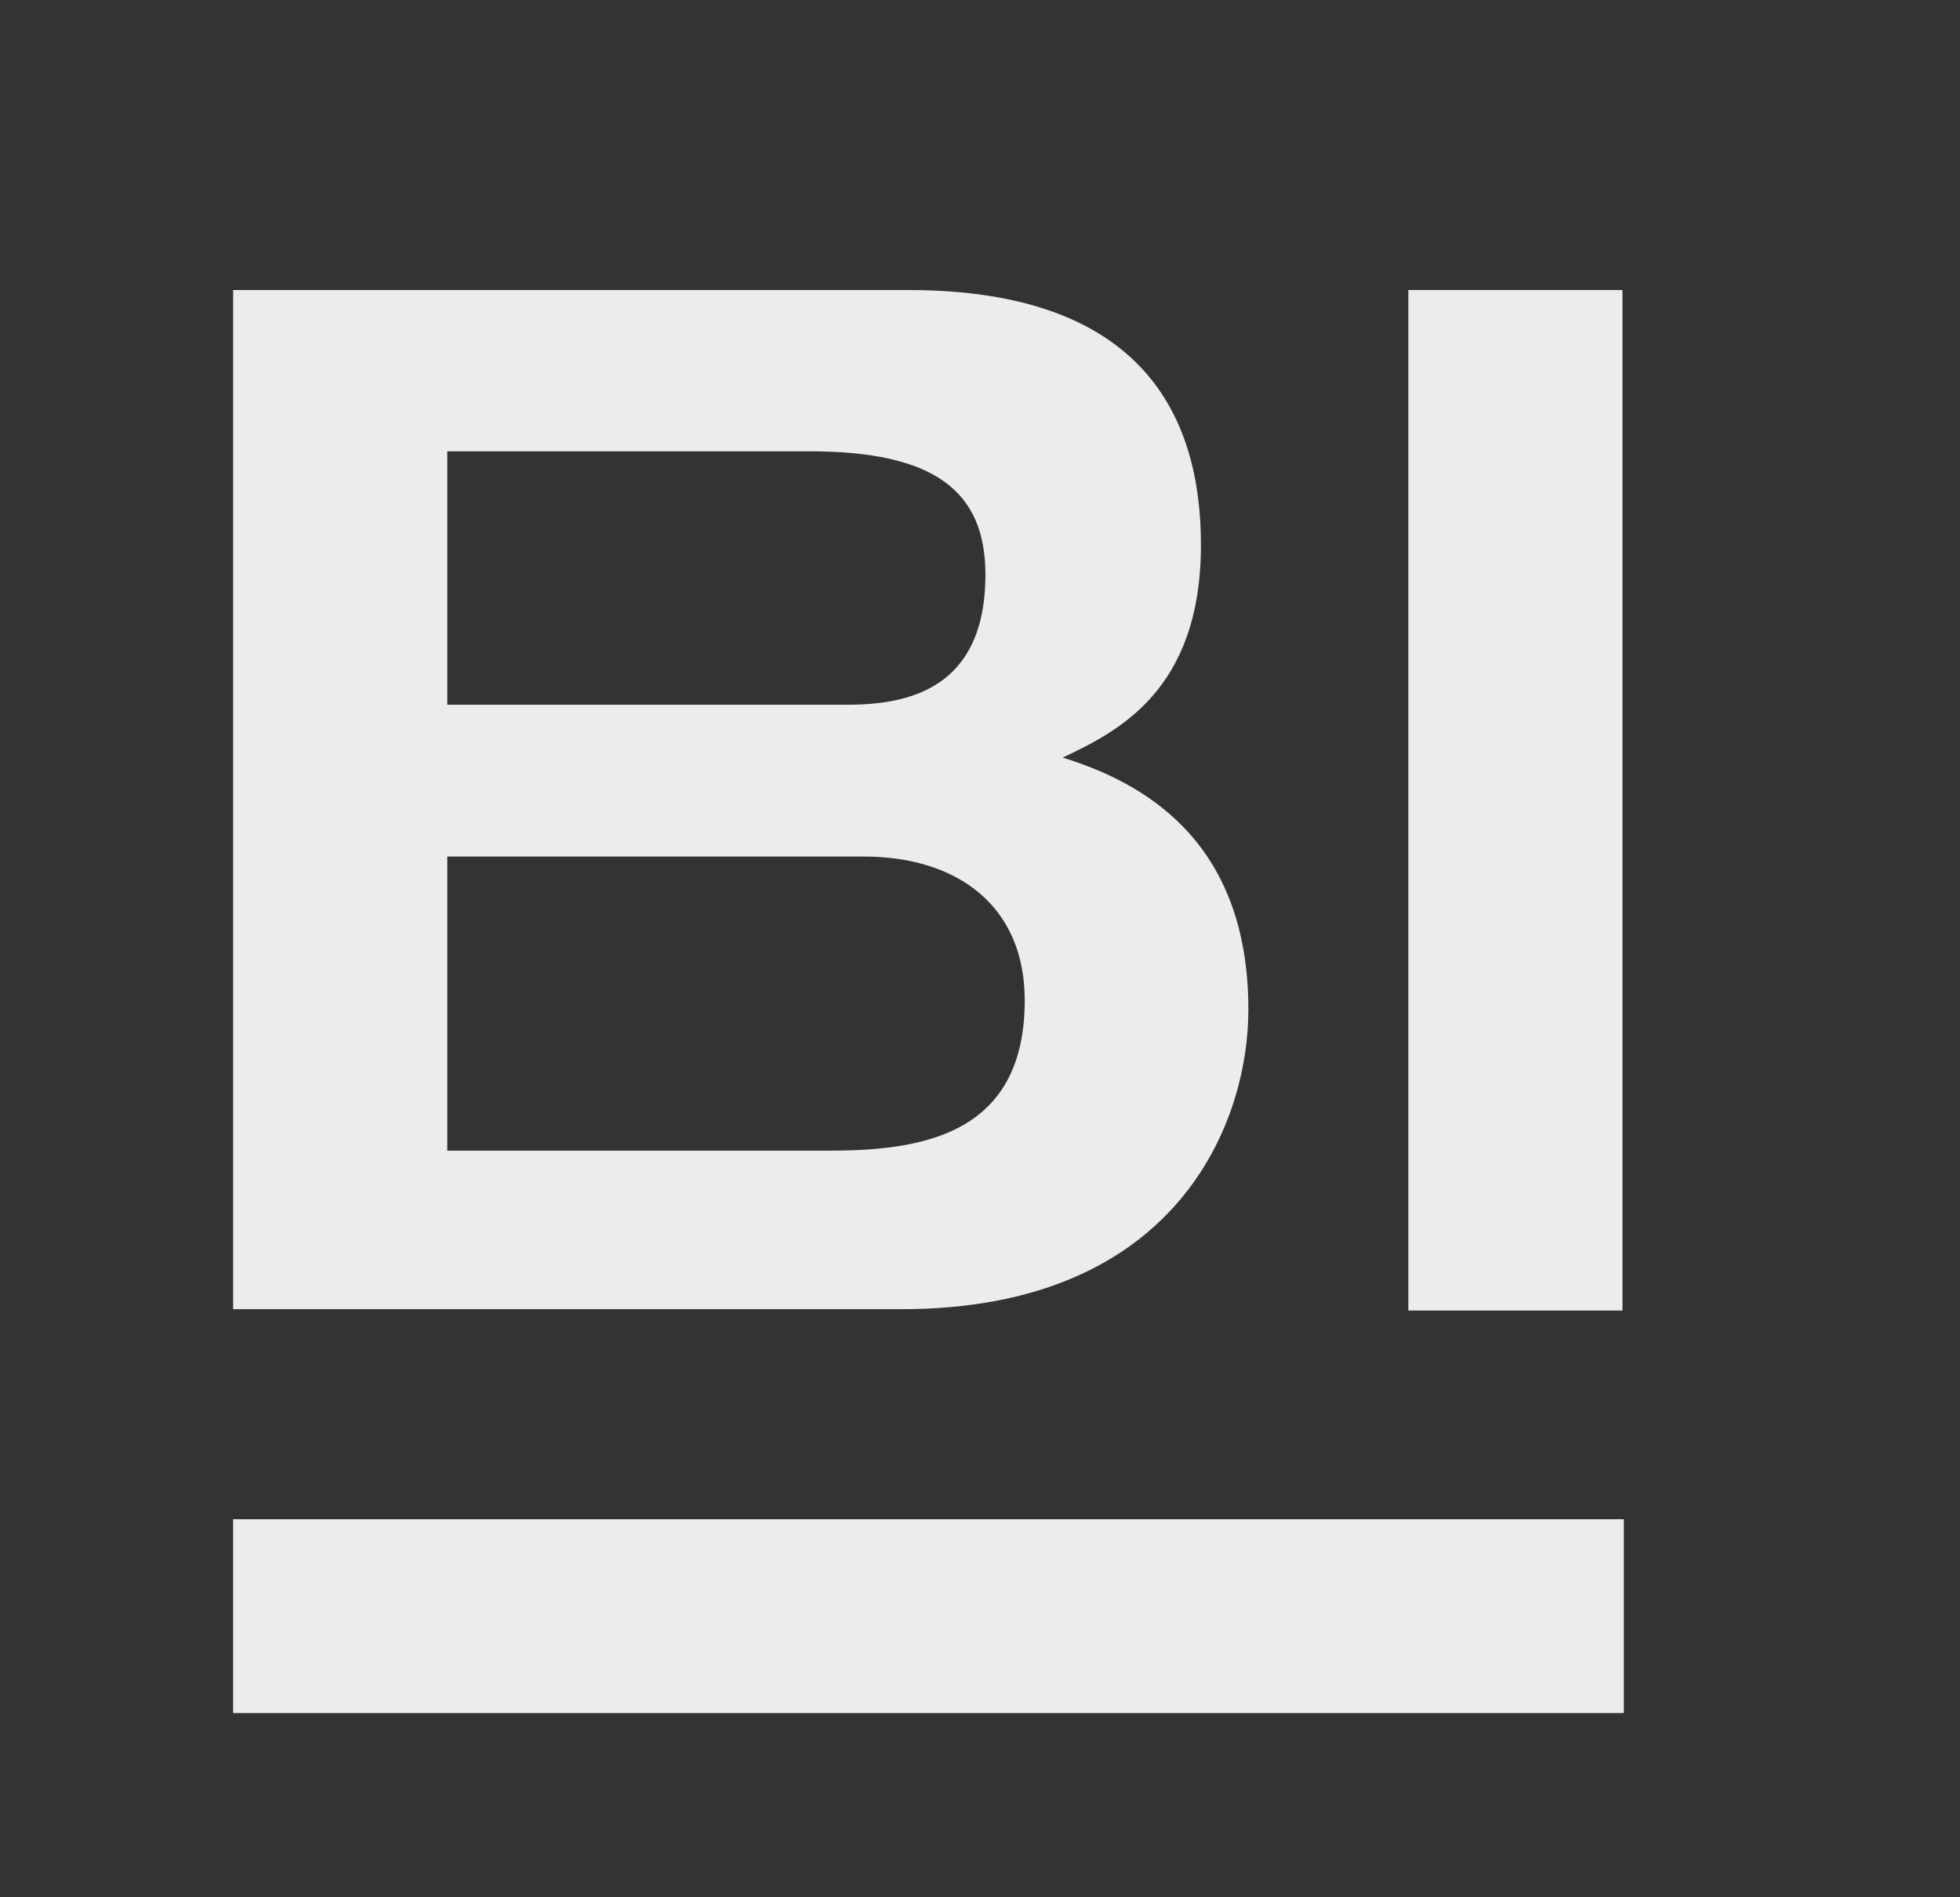
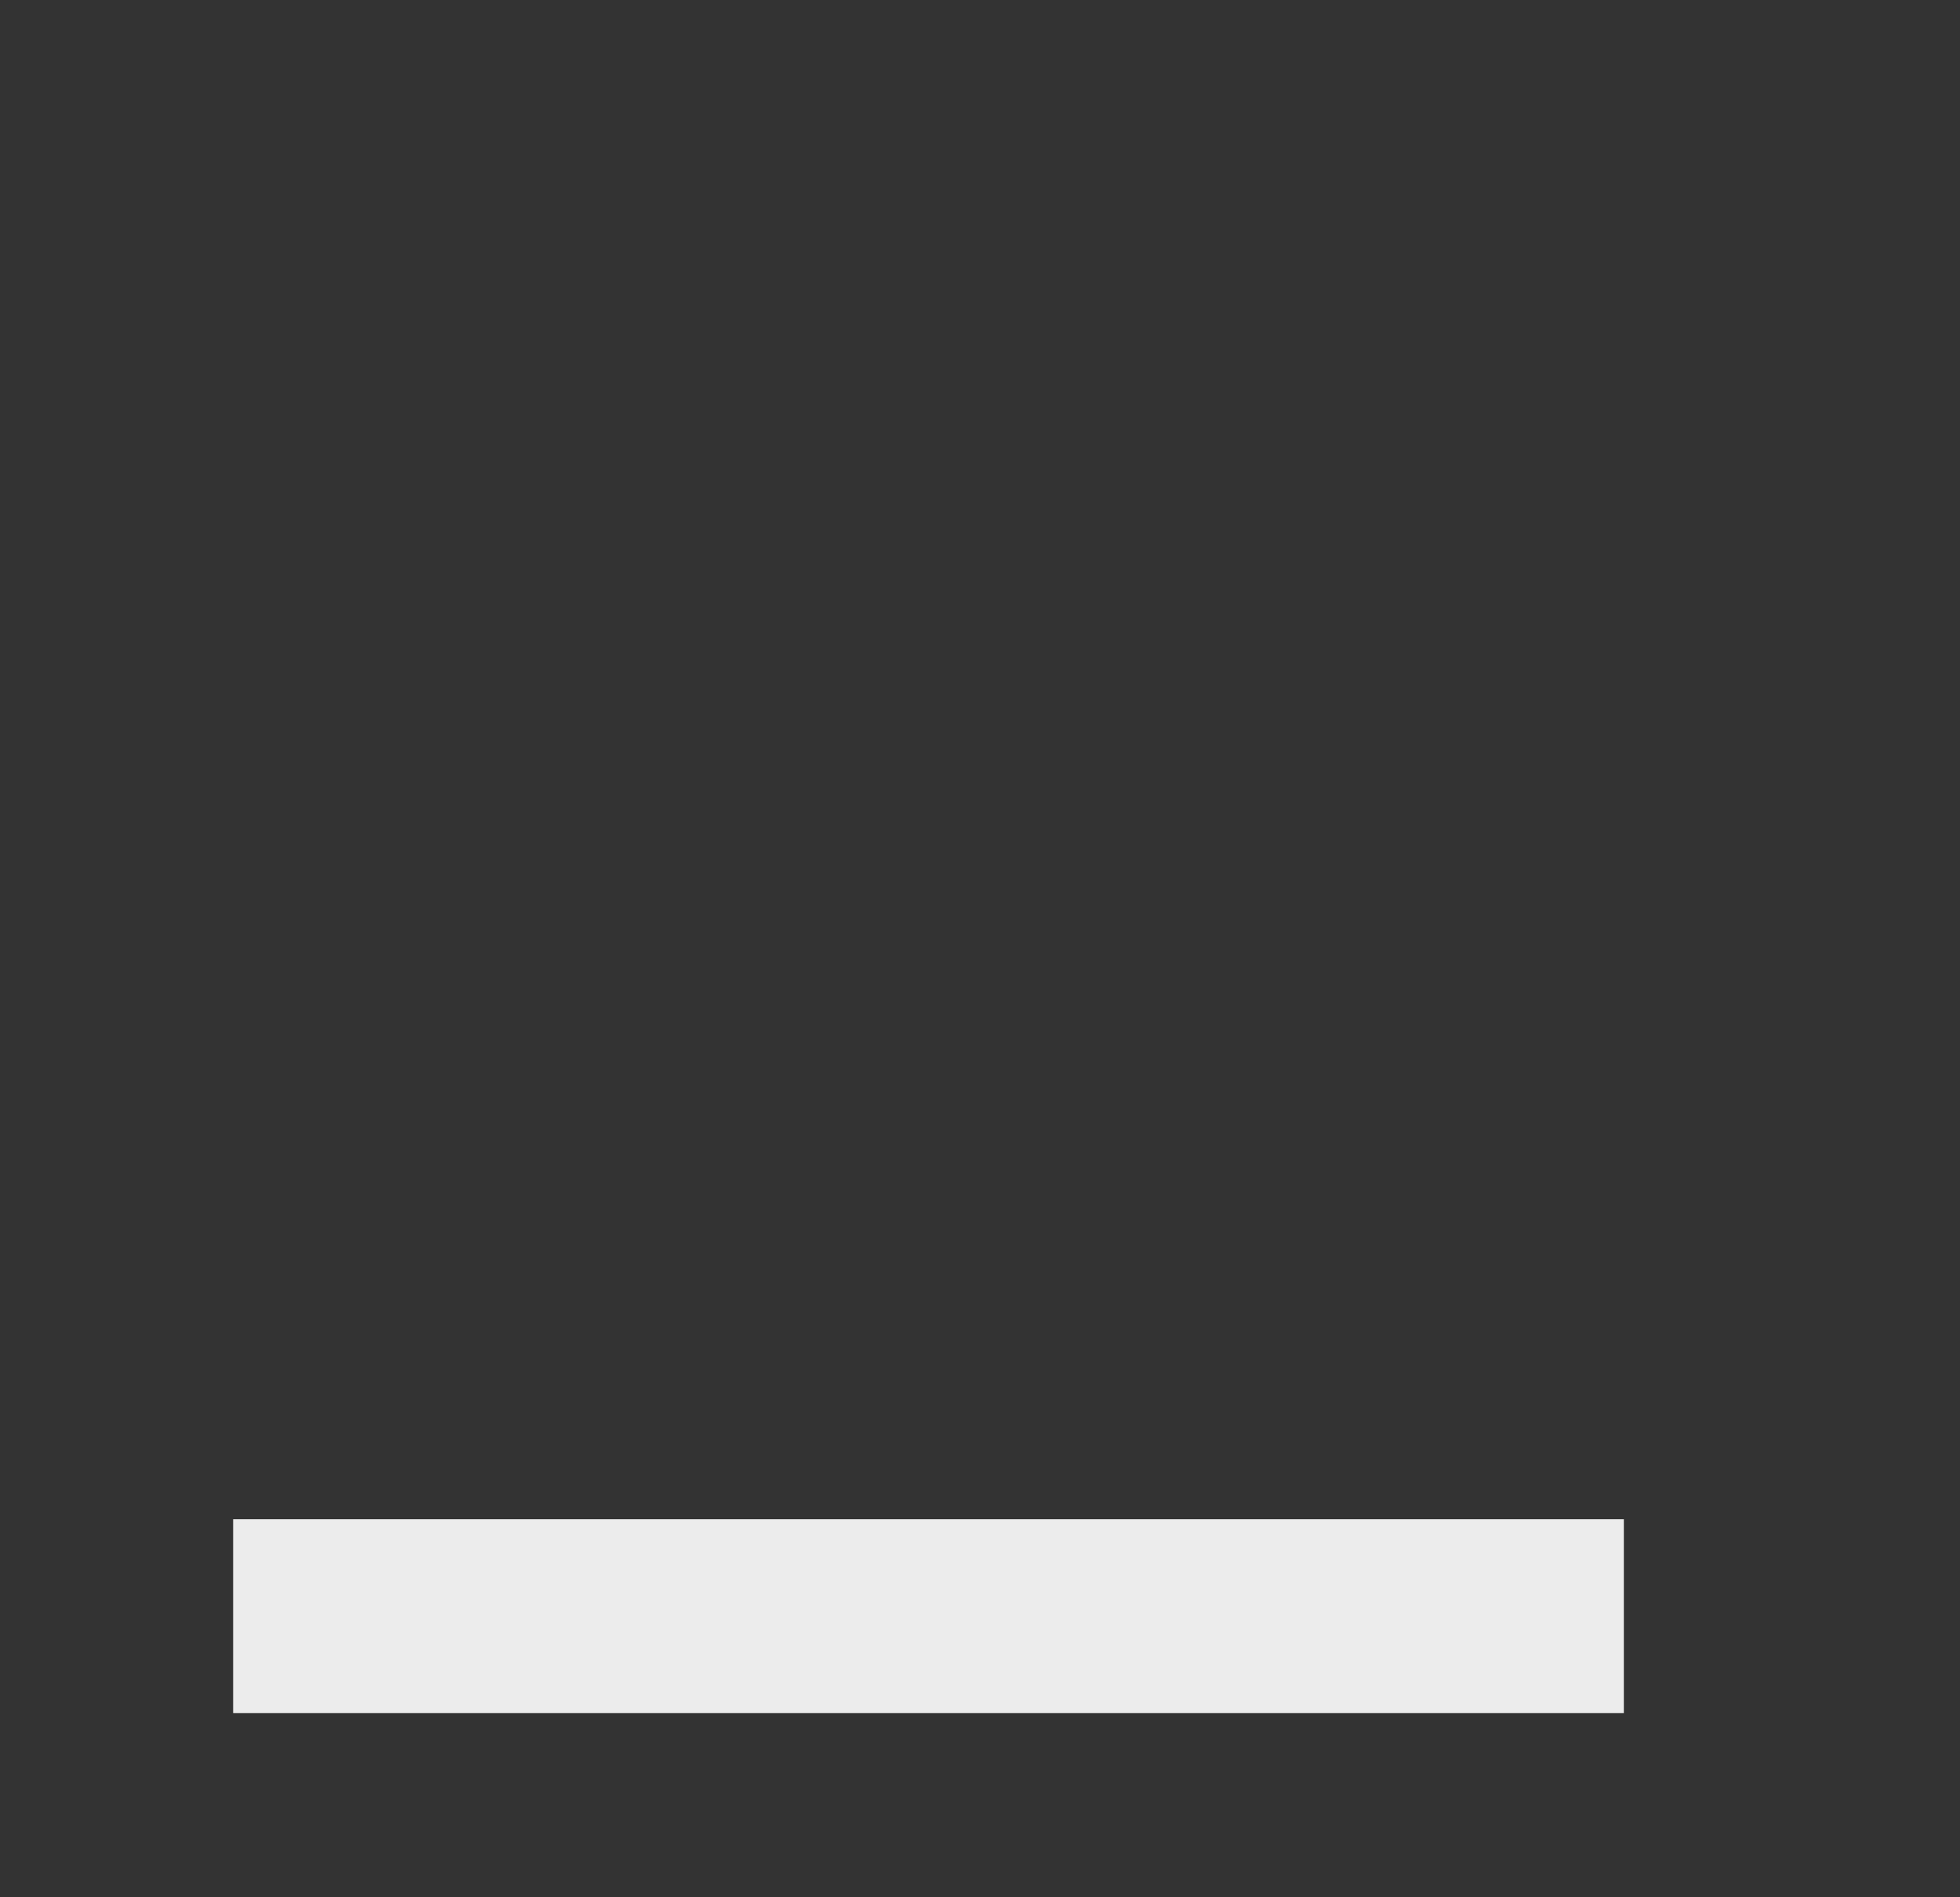
<svg xmlns="http://www.w3.org/2000/svg" version="1.1" id="Ebene_1" x="0px" y="0px" viewBox="0 0 144.6 140" style="enable-background:new 0 0 144.6 140;" xml:space="preserve">
  <rect x="0" y="0" width="144.6" height="140" fill="#333333" stroke="none" />
  <style type="text/css">
	.st0{fill:#ECECEC;}
	.st1{fill-rule:evenodd;clip-rule:evenodd;fill:#ECECEC;}
</style>
  <rect x="17.2" y="112.1" class="st0" width="102.6" height="14.3" />
-   <path class="st1" d="M33,84.9h28.3c7.1,0,14.3-1.4,14.3-11.1c0-6.9-4.9-10.6-11.9-10.6H33V84.9z M33,52h29.5  c4.4,0,10.2-1.1,10.2-9.6c0-6.2-3.8-9.1-13-9.1H33V52z M17.2,21.4H67c17.2,0,21.6,9.2,21.6,18.8c0,10.8-6.2,13.8-10.2,15.7  c5.8,1.8,13.7,6,13.7,18.6c0,8.4-5.3,22.1-25.6,22.1H17.2V21.4z" />
-   <path class="st1" d="M103.9,21.4h15.8v75.3h-15.8V21.4z" />
</svg>